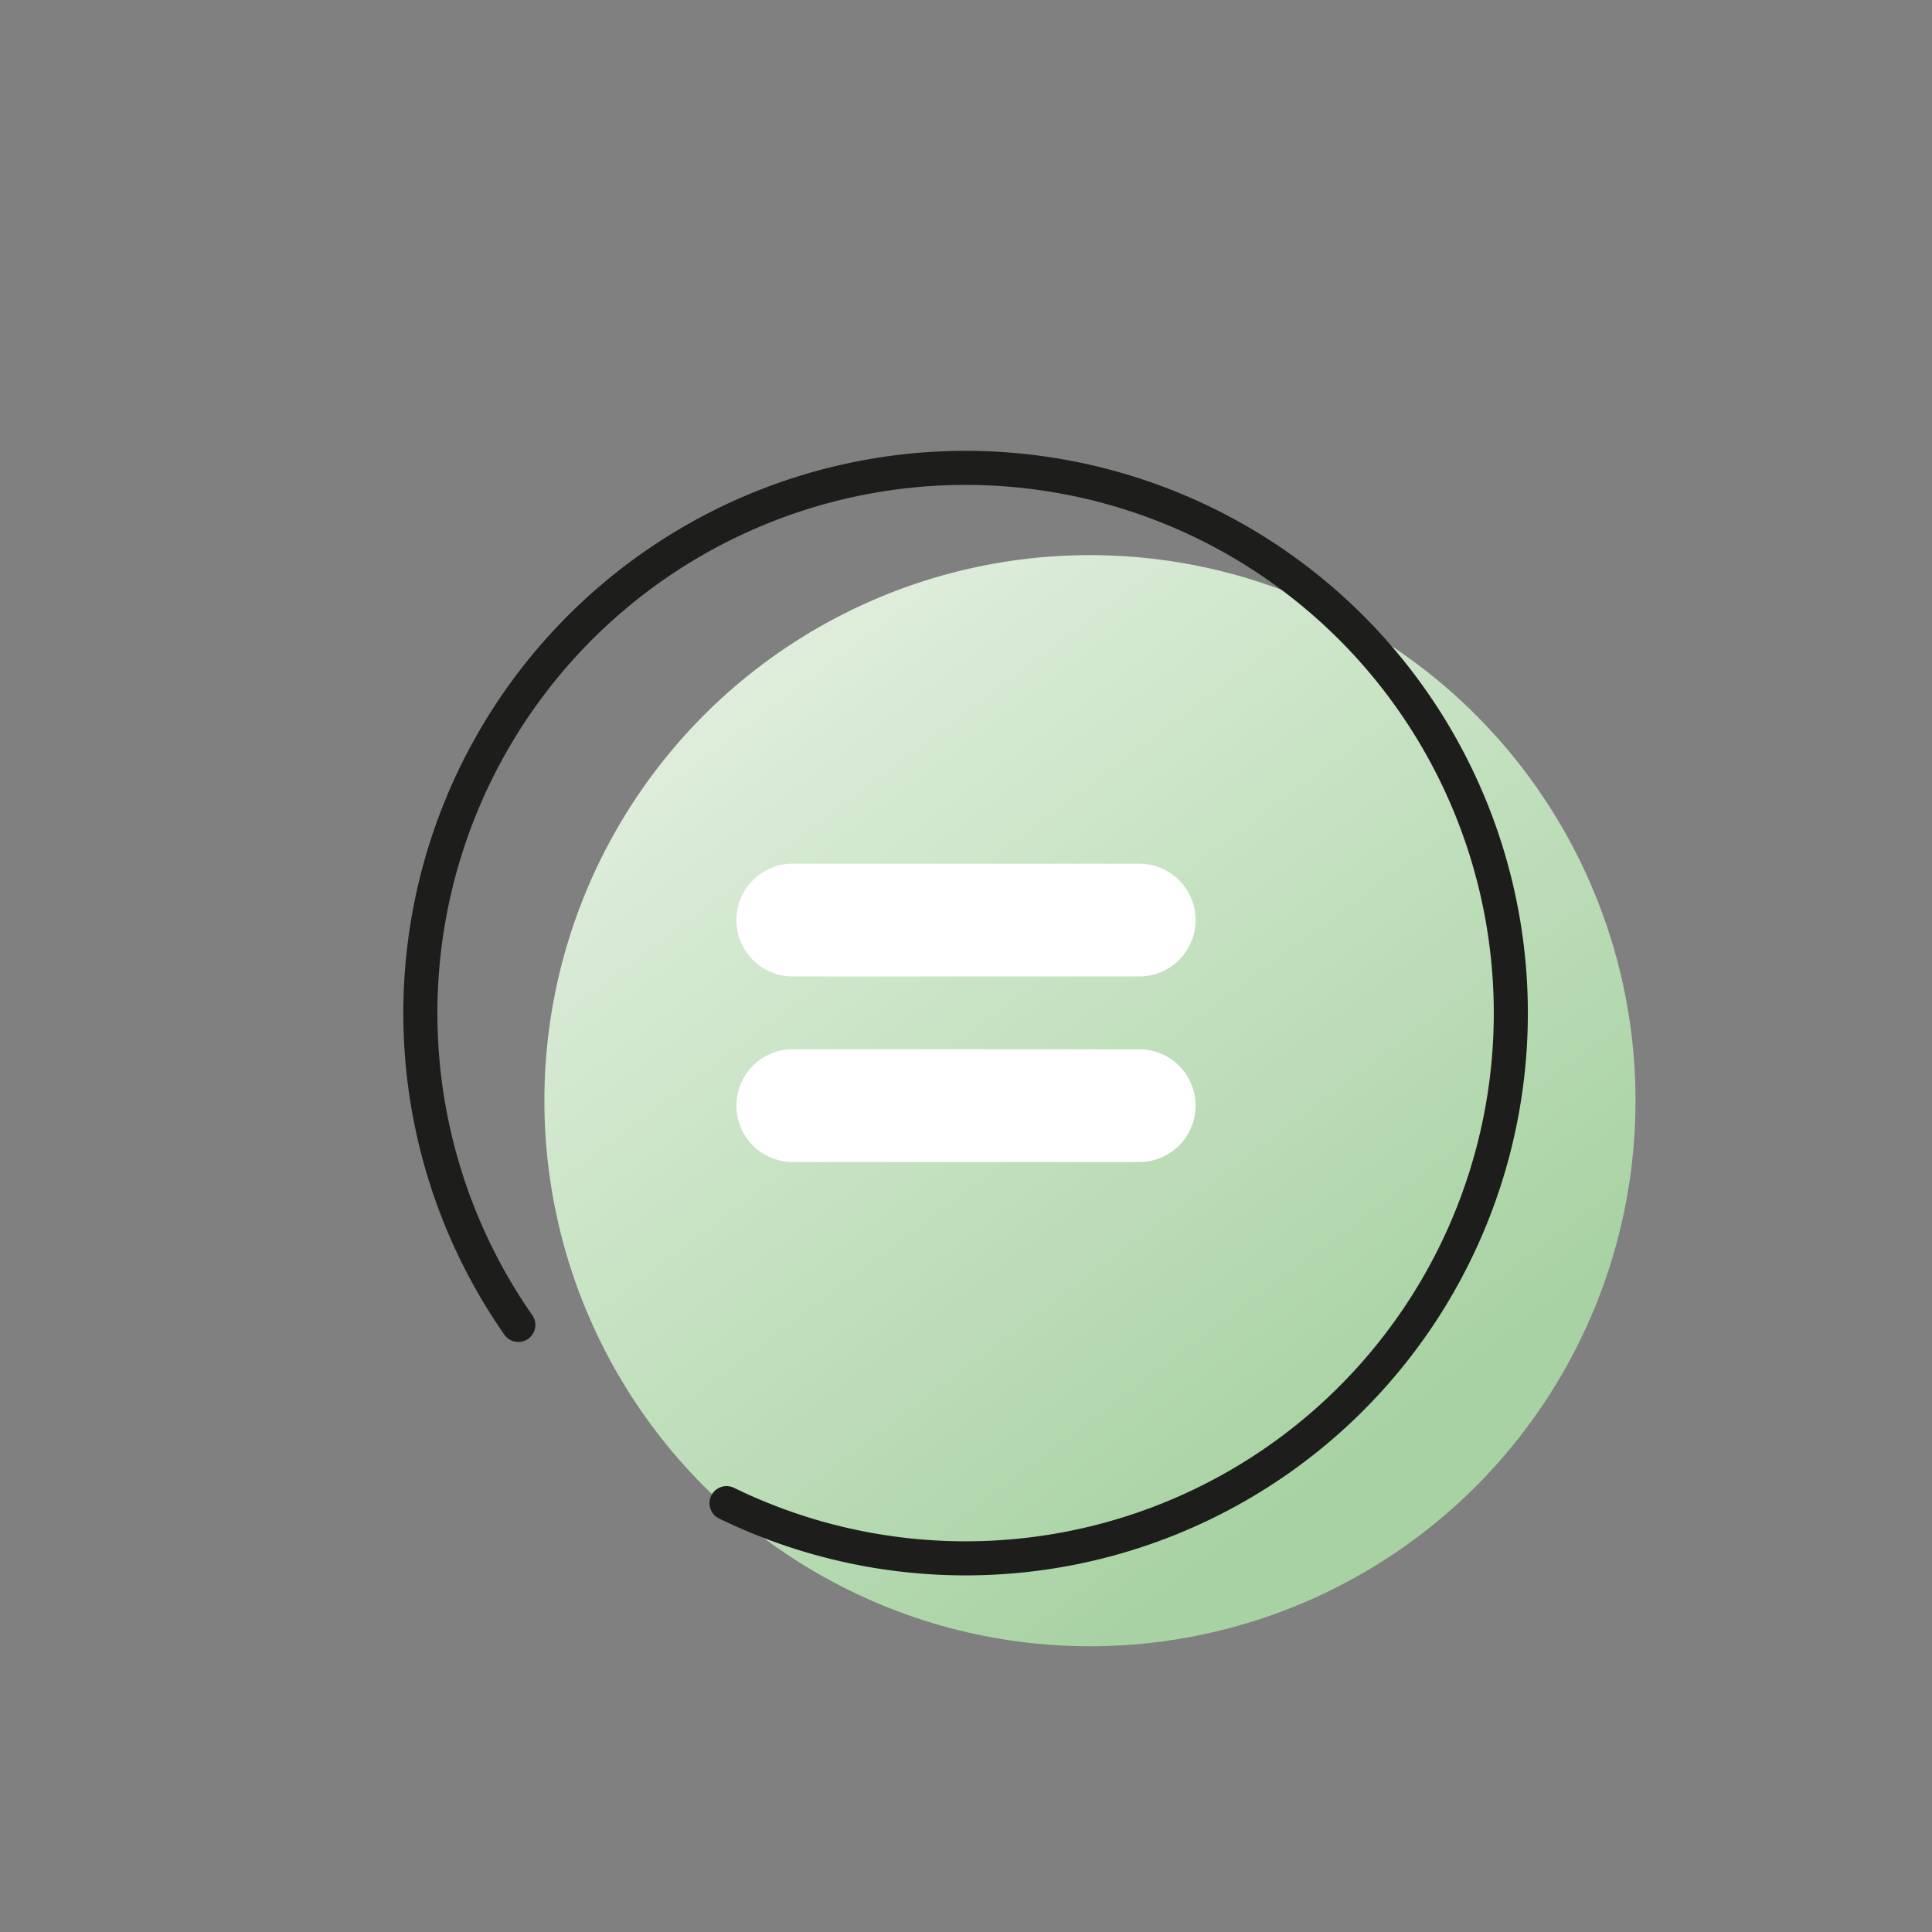
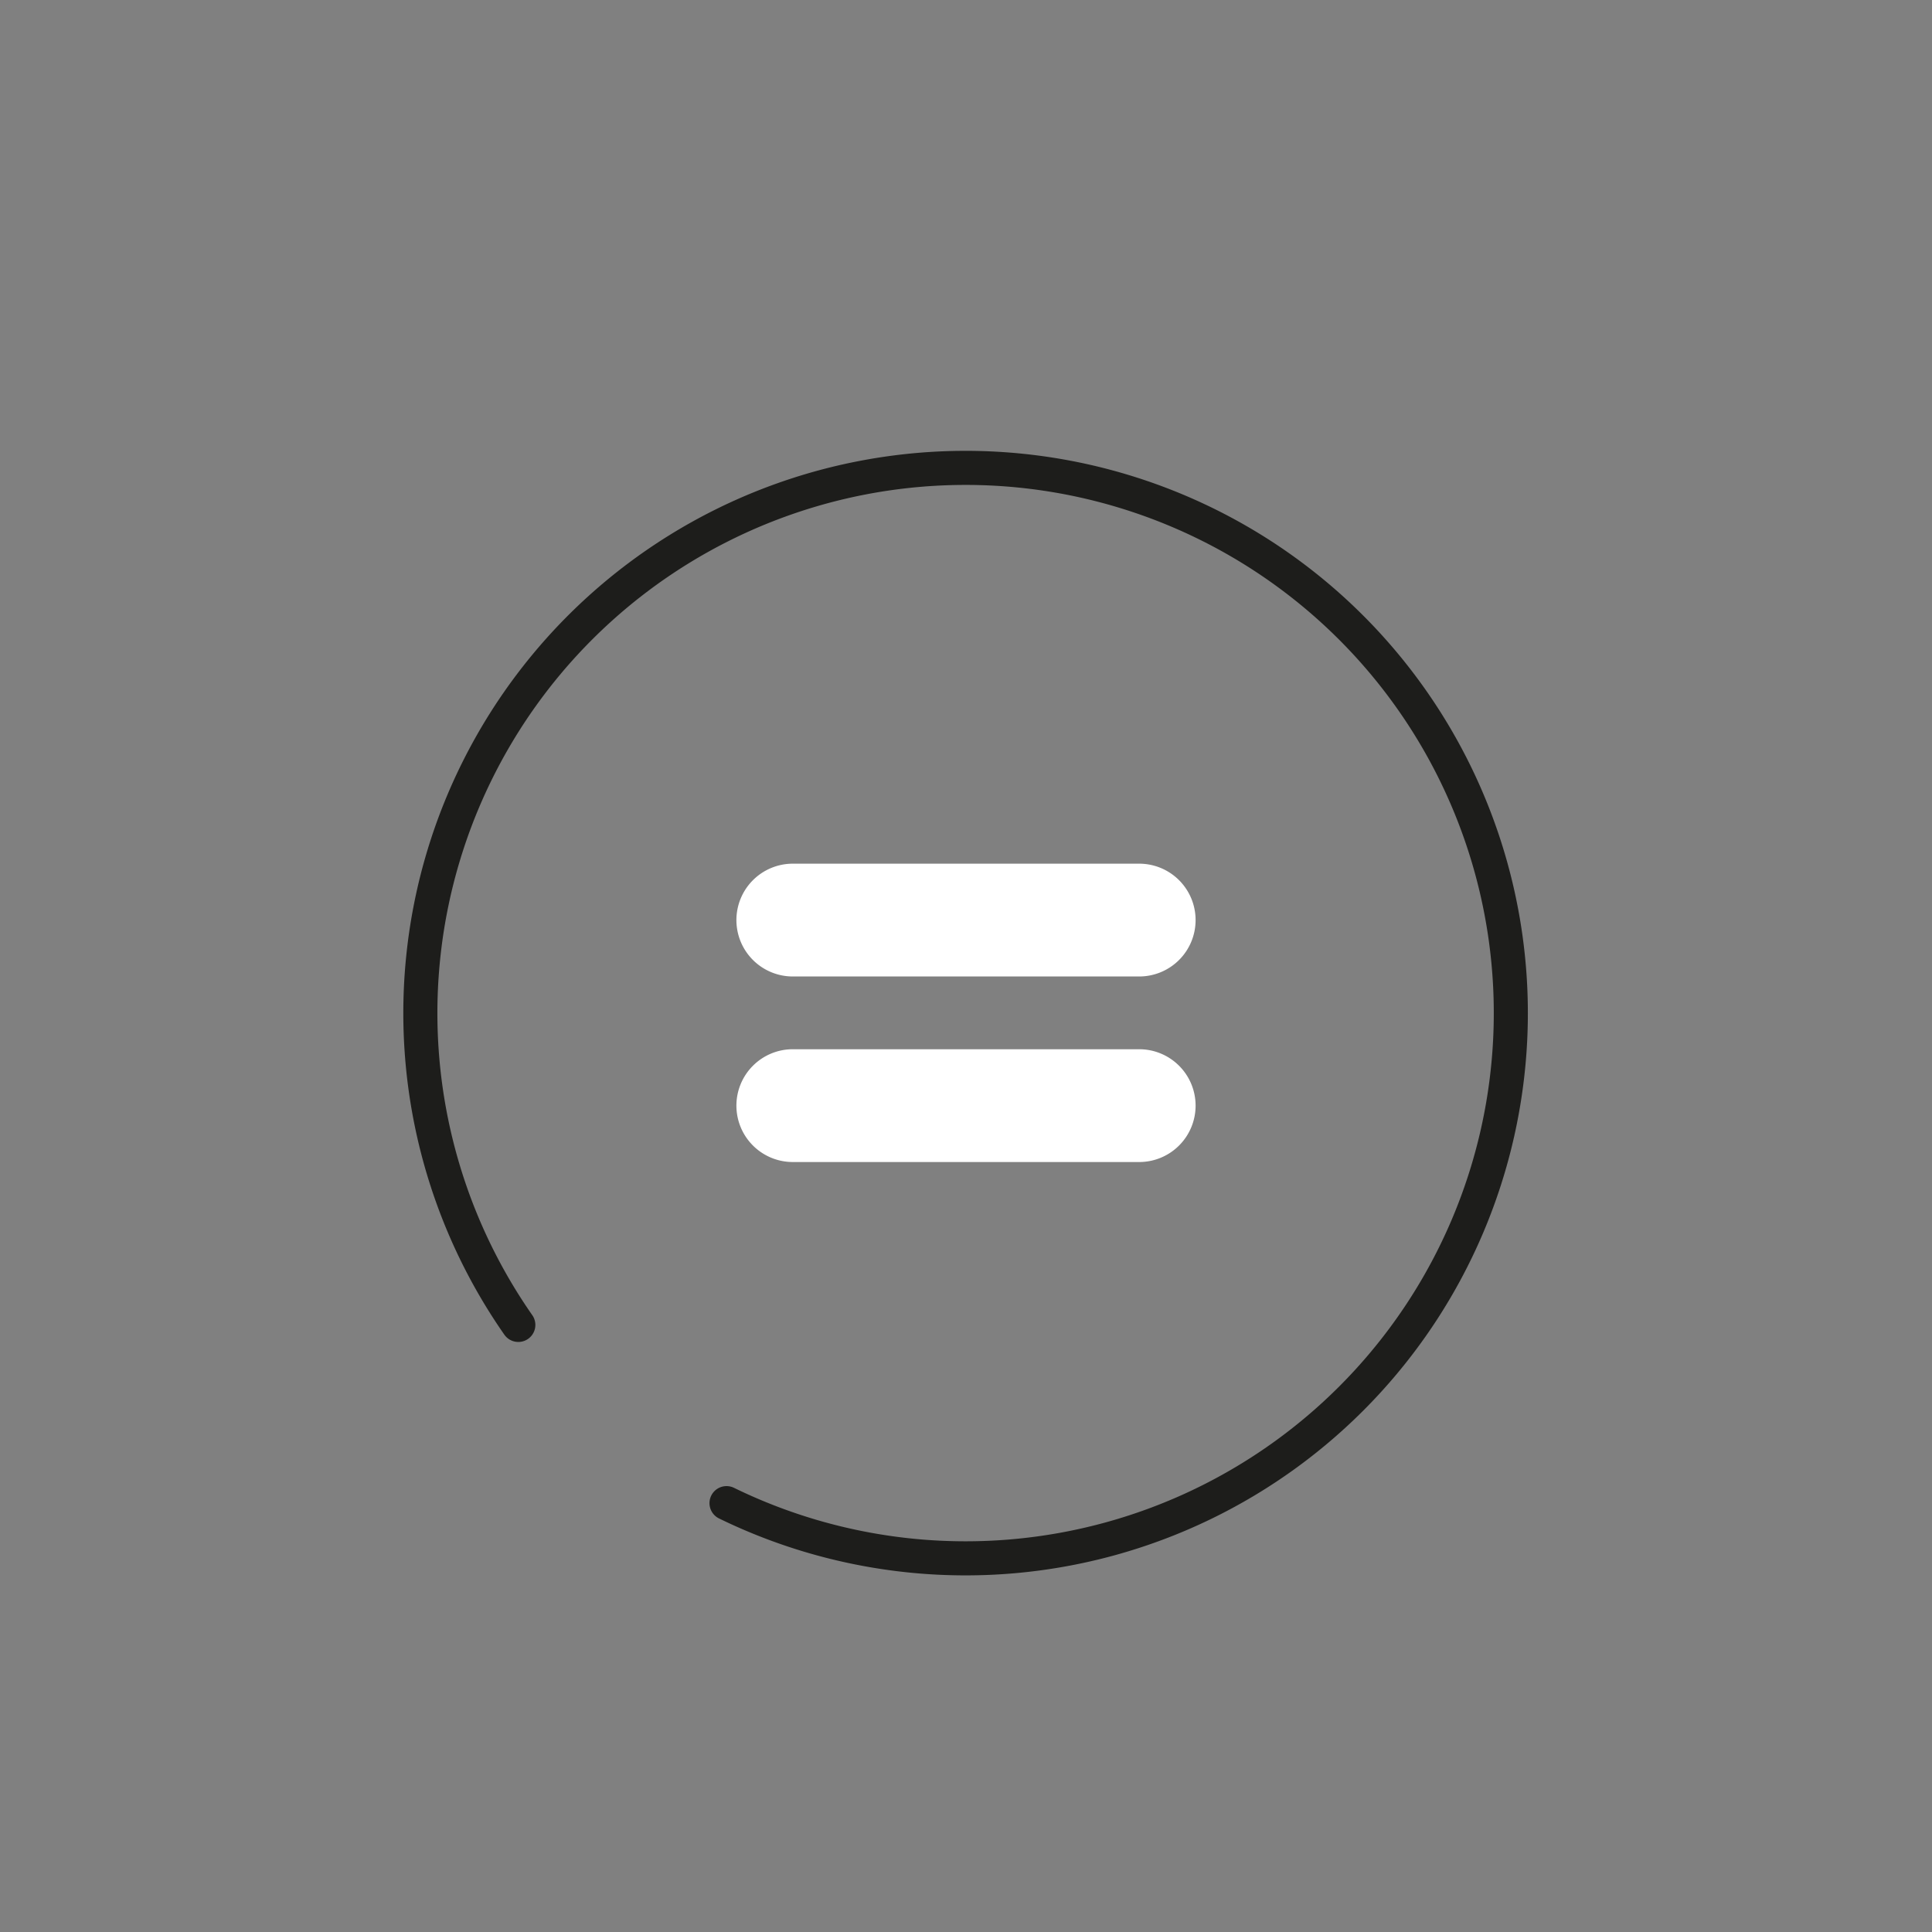
<svg xmlns="http://www.w3.org/2000/svg" id="Calque_1" data-name="Calque 1" viewBox="0 0 113.39 113.39">
  <rect x="0" y="0" width="113.39" height="113.39" fill="#808080" stroke="none" />
  <defs>
    <style>.cls-1{fill:url(#Dégradé_sans_nom_31);}.cls-2{fill:none;stroke:#1d1d1b;stroke-linecap:round;stroke-miterlimit:10;stroke-width:2px;}.cls-3{fill:#fff;}</style>
    <linearGradient id="Dégradé_sans_nom_31" x1="44.36" y1="38.37" x2="79.83" y2="85.81" gradientUnits="userSpaceOnUse">
      <stop offset="0" stop-color="#dfeedc" />
      <stop offset="1" stop-color="#a8d2a3" />
    </linearGradient>
  </defs>
-   <circle class="cls-1" cx="63.97" cy="64.6" r="32.02" />
  <path class="cls-2" d="M30.42,77.76A32,32,0,1,1,42.64,88.22" />
  <path class="cls-3" d="M70.17,54v0a3.31,3.31,0,0,1-3.31,3.31H46.52A3.31,3.31,0,0,1,43.22,54v0a3.31,3.31,0,0,1,3.3-3.31H66.86A3.31,3.31,0,0,1,70.17,54Zm0,10.89h0a3.31,3.31,0,0,1-3.31,3.31H46.52a3.31,3.31,0,0,1-3.3-3.31h0a3.31,3.31,0,0,1,3.3-3.31H66.86A3.31,3.31,0,0,1,70.17,64.87Z" />
</svg>